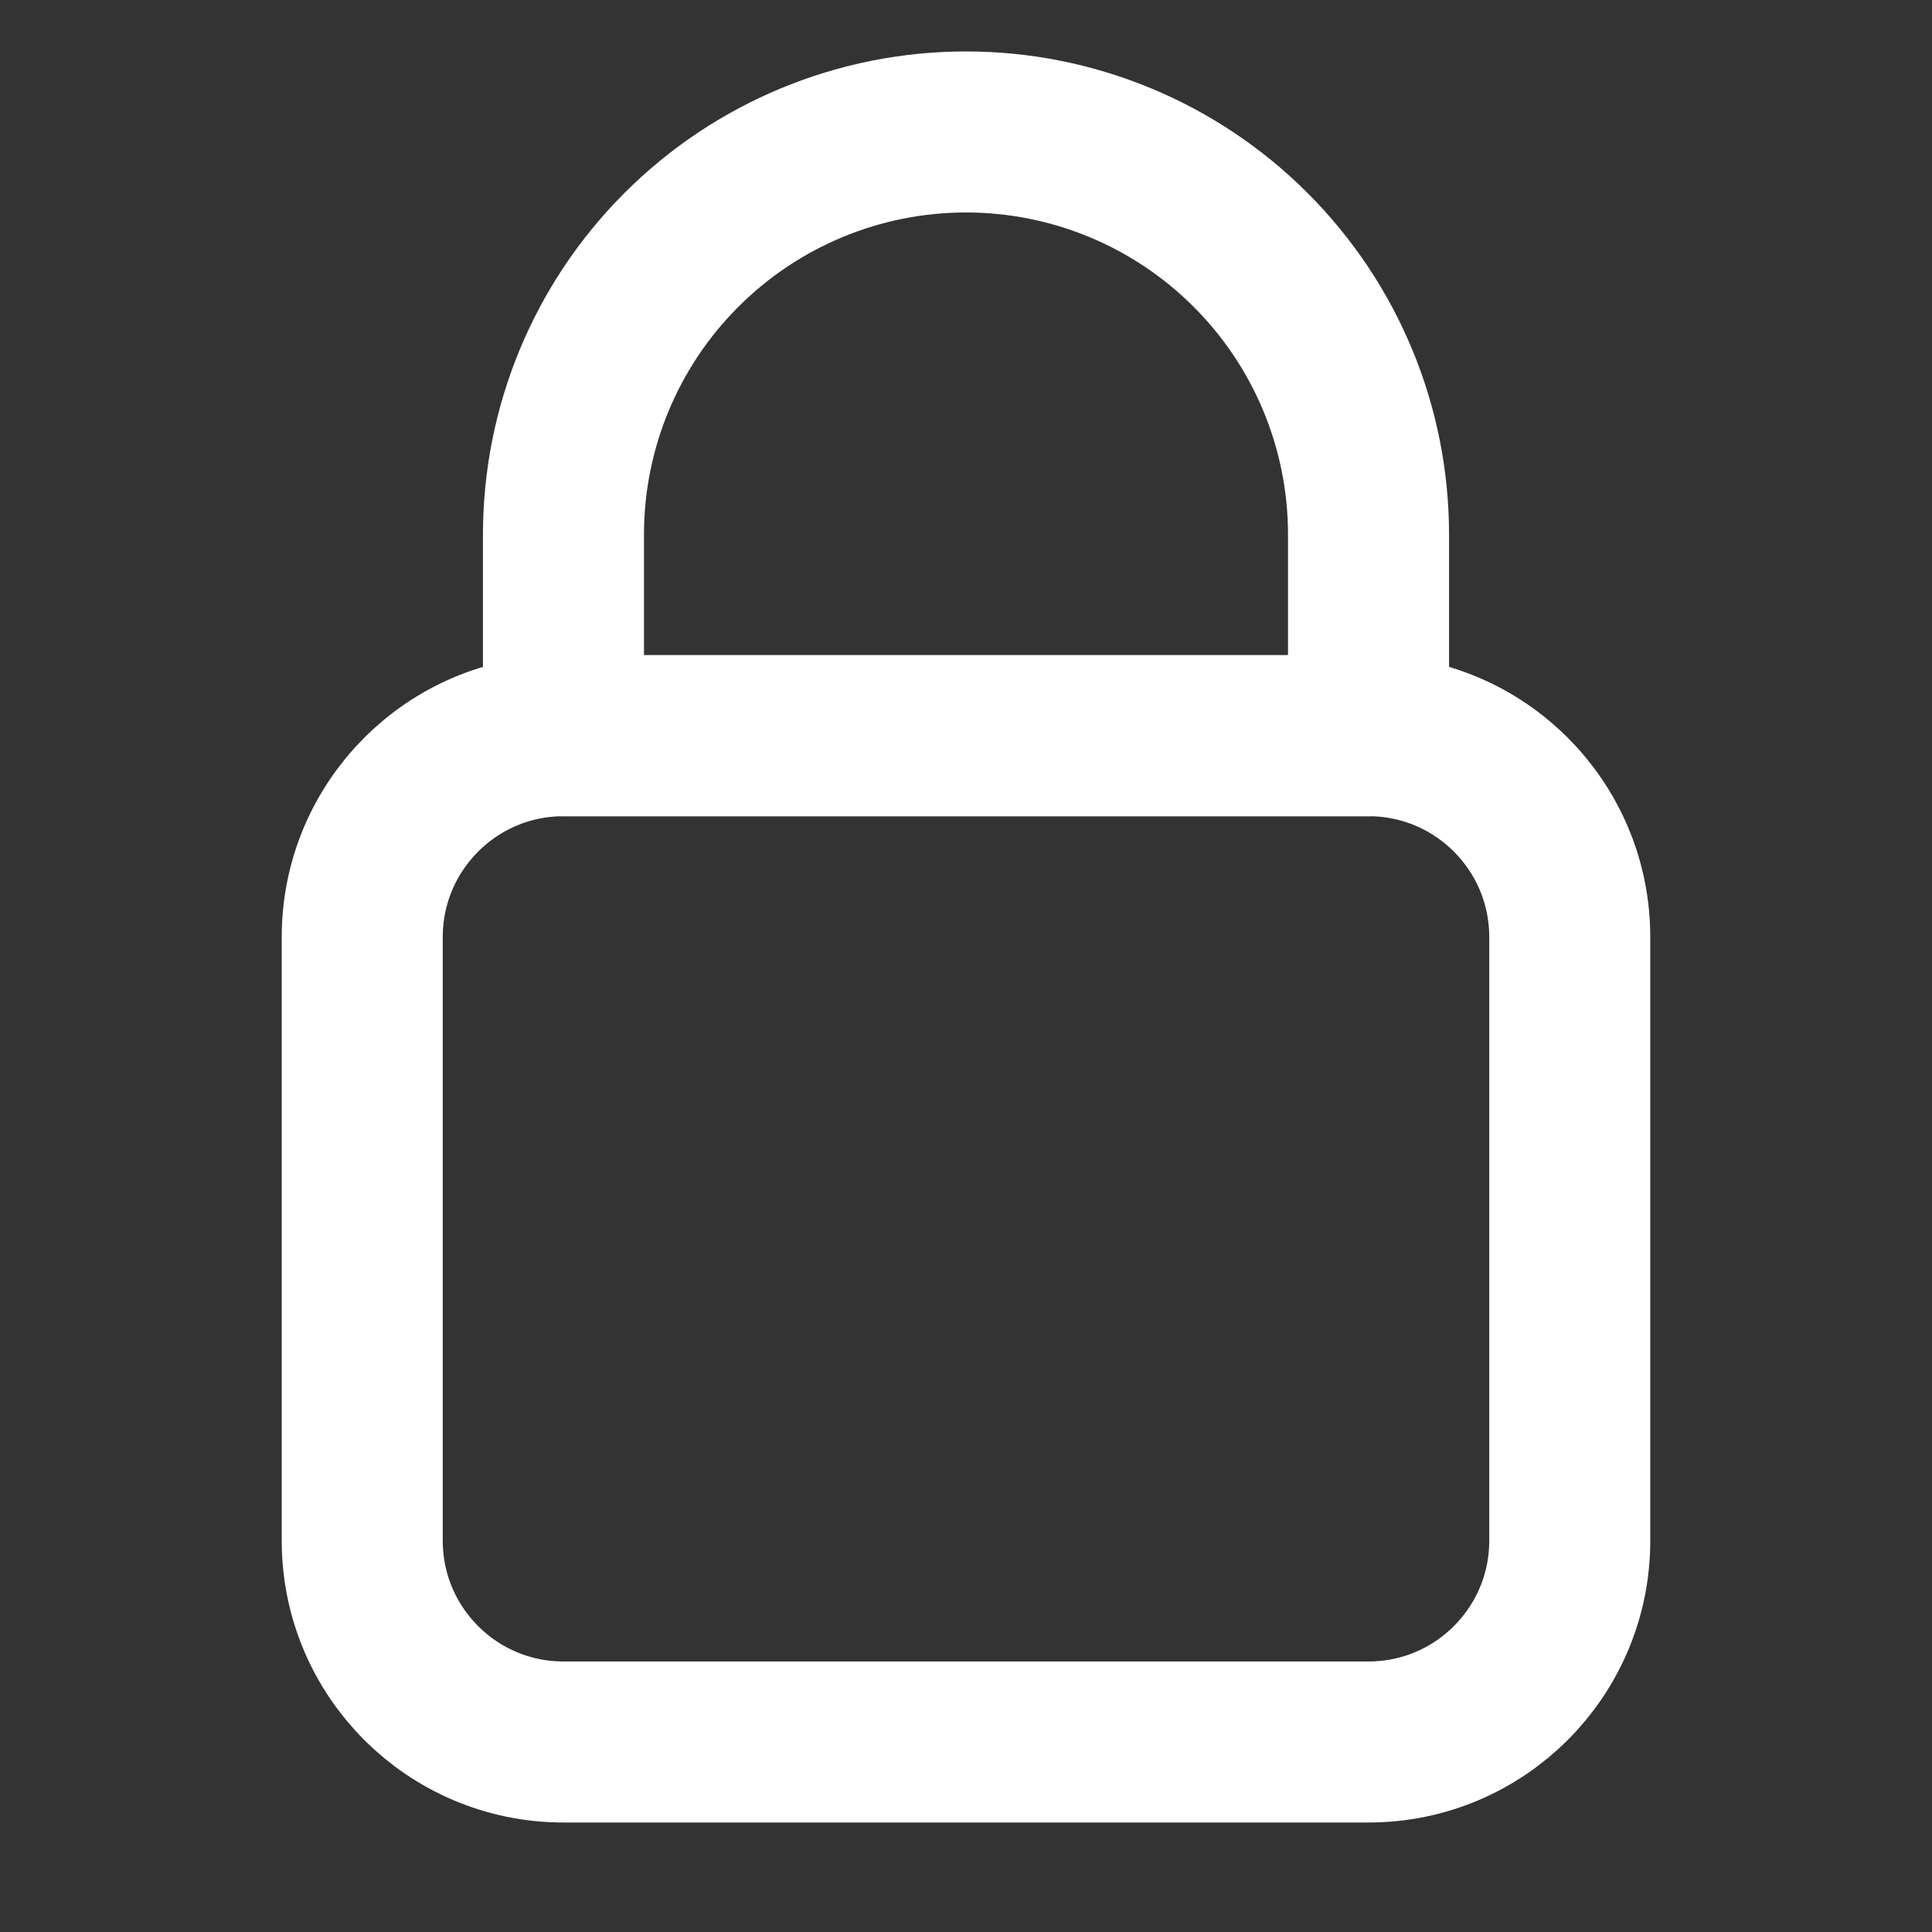
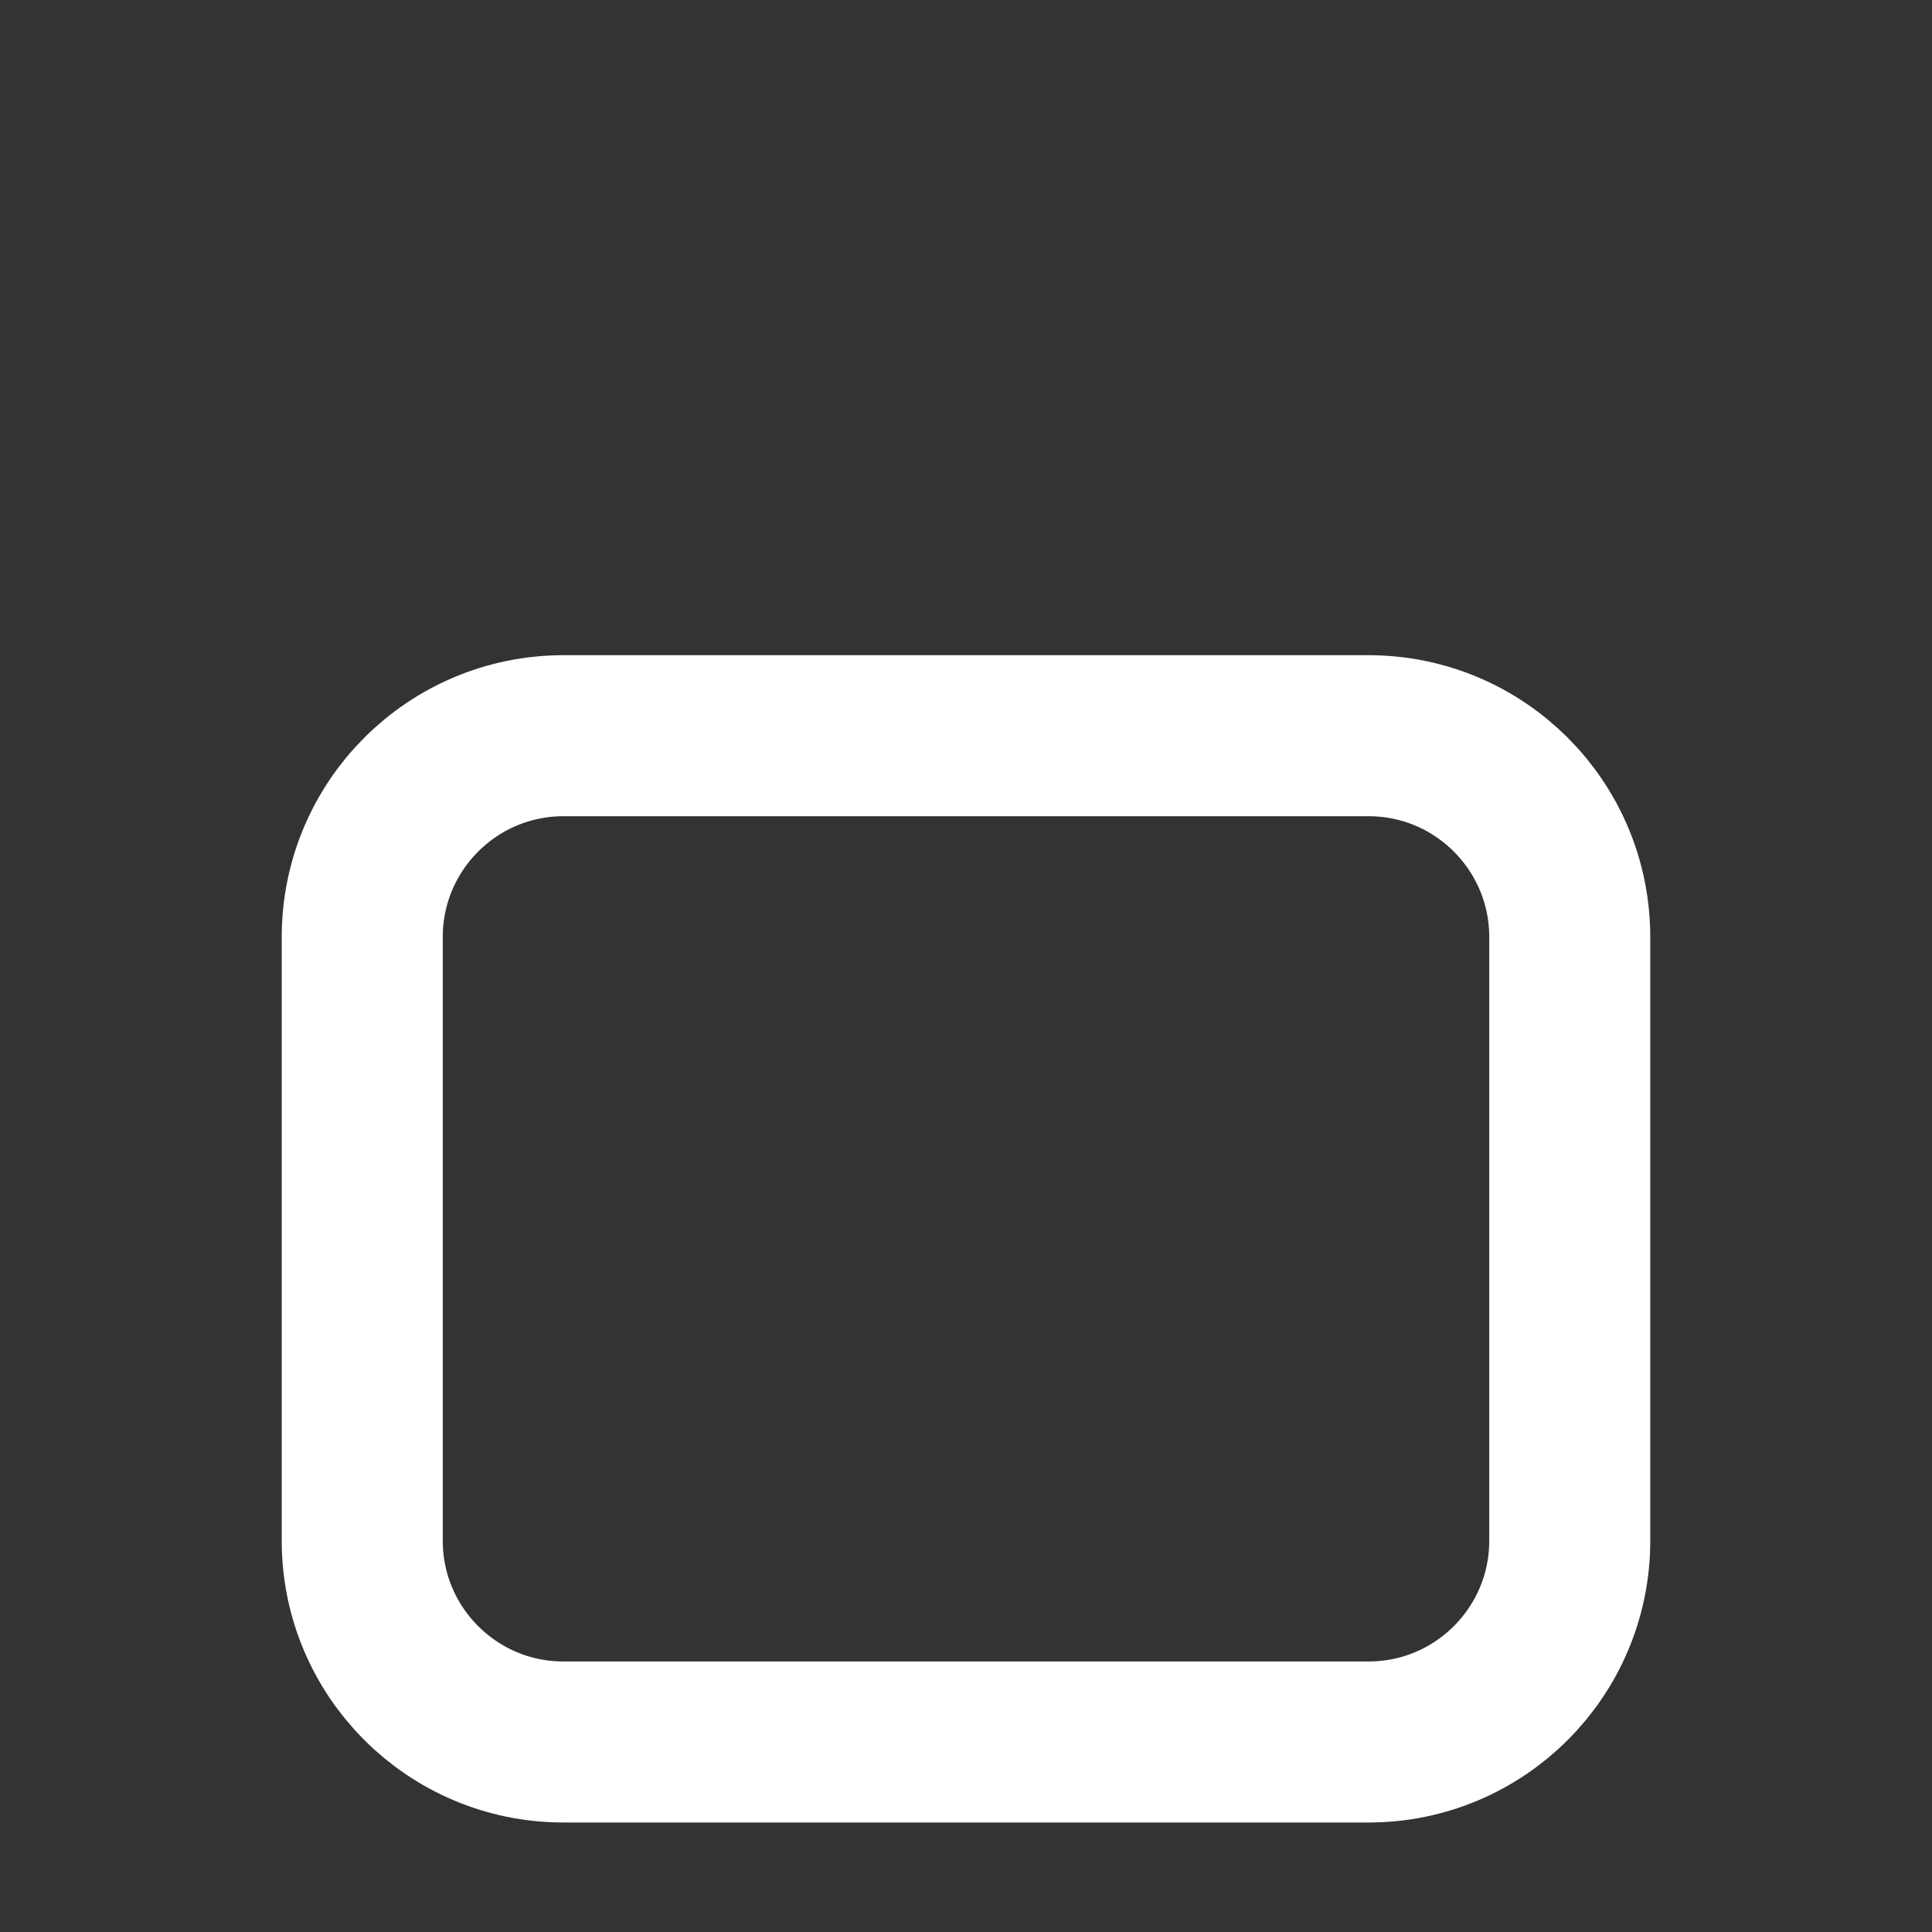
<svg xmlns="http://www.w3.org/2000/svg" width="20" height="20" viewBox="0 0 20 20" fill="none">
  <rect x="0" y="0" width="20" height="20" fill="#333333" stroke="none" />
  <path d="M14.167 7.616H5.833C4.683 7.616 3.75 8.549 3.75 9.7V15.95C3.75 17.1 4.683 18.033 5.833 18.033H14.167C15.317 18.033 16.25 17.1 16.25 15.95V9.7C16.25 8.549 15.317 7.616 14.167 7.616Z" stroke="white" stroke-width="1.667" stroke-linecap="round" stroke-linejoin="round" />
-   <path d="M10 1.366C8.895 1.366 7.835 1.805 7.054 2.587C6.272 3.368 5.833 4.428 5.833 5.533V7.616H14.167V5.533C14.167 4.428 13.728 3.368 12.946 2.587C12.165 1.805 11.105 1.366 10 1.366V1.366Z" stroke="white" stroke-width="1.667" stroke-linecap="round" stroke-linejoin="round" />
</svg>